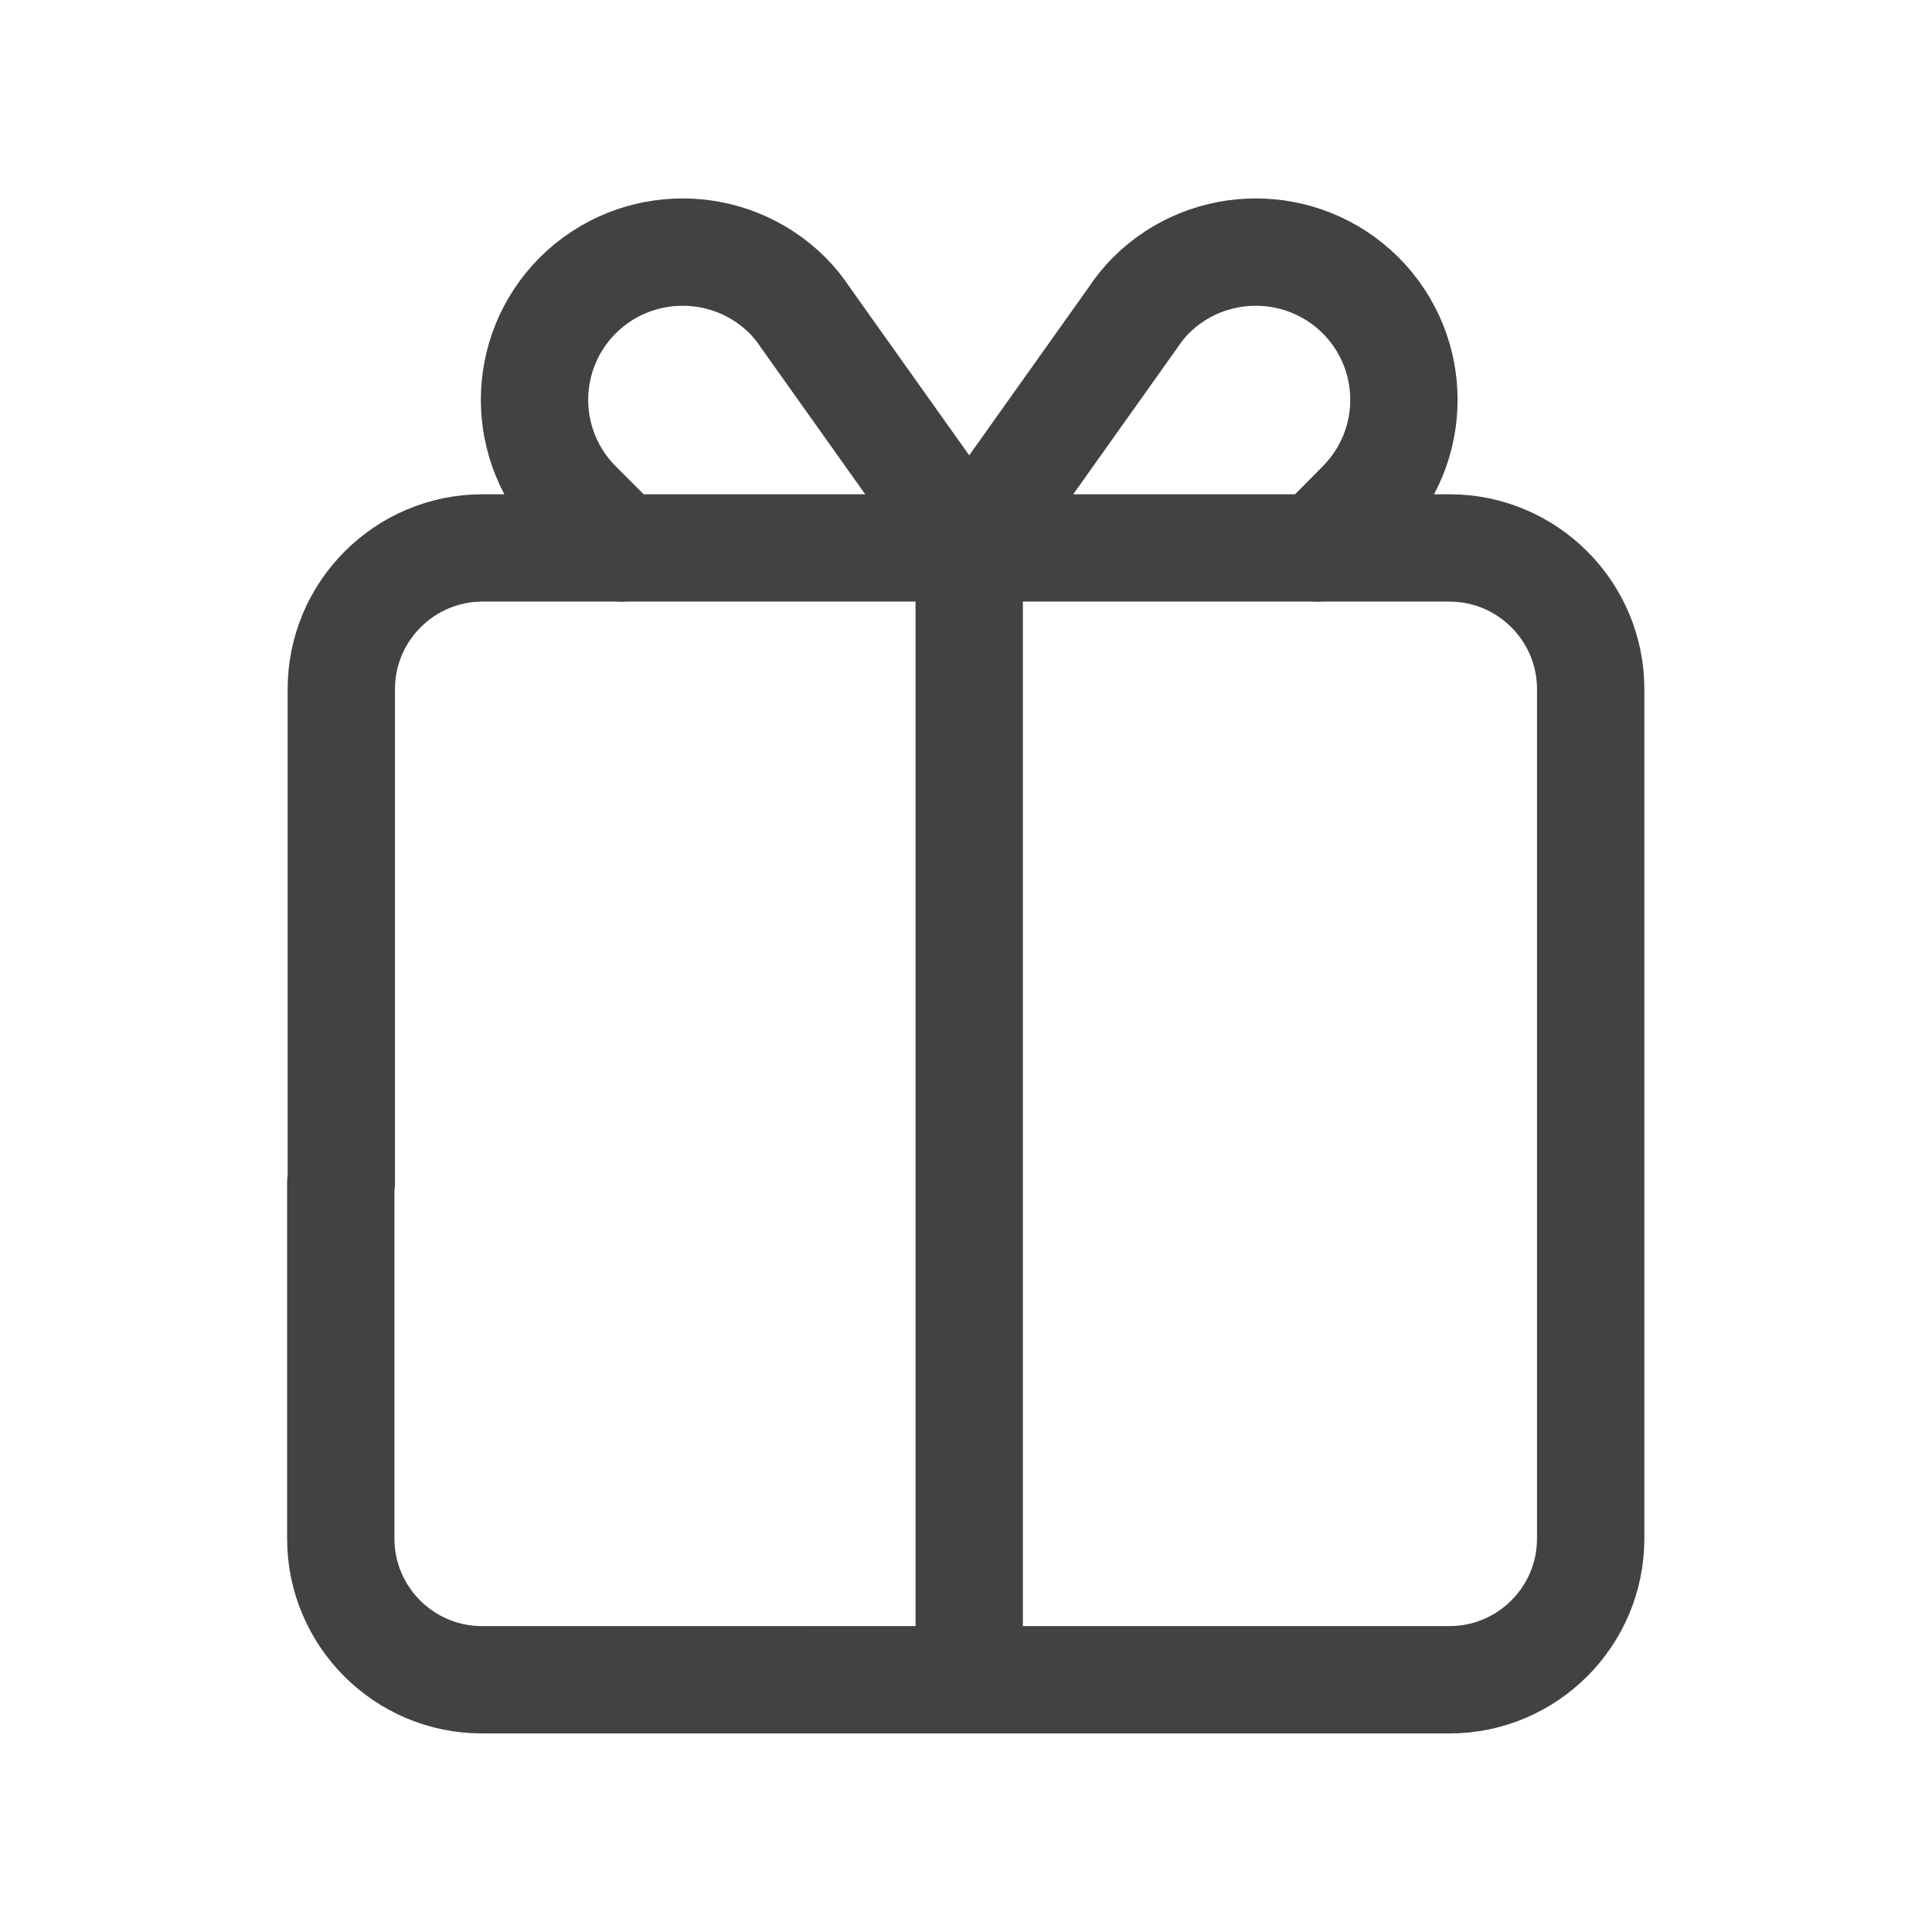
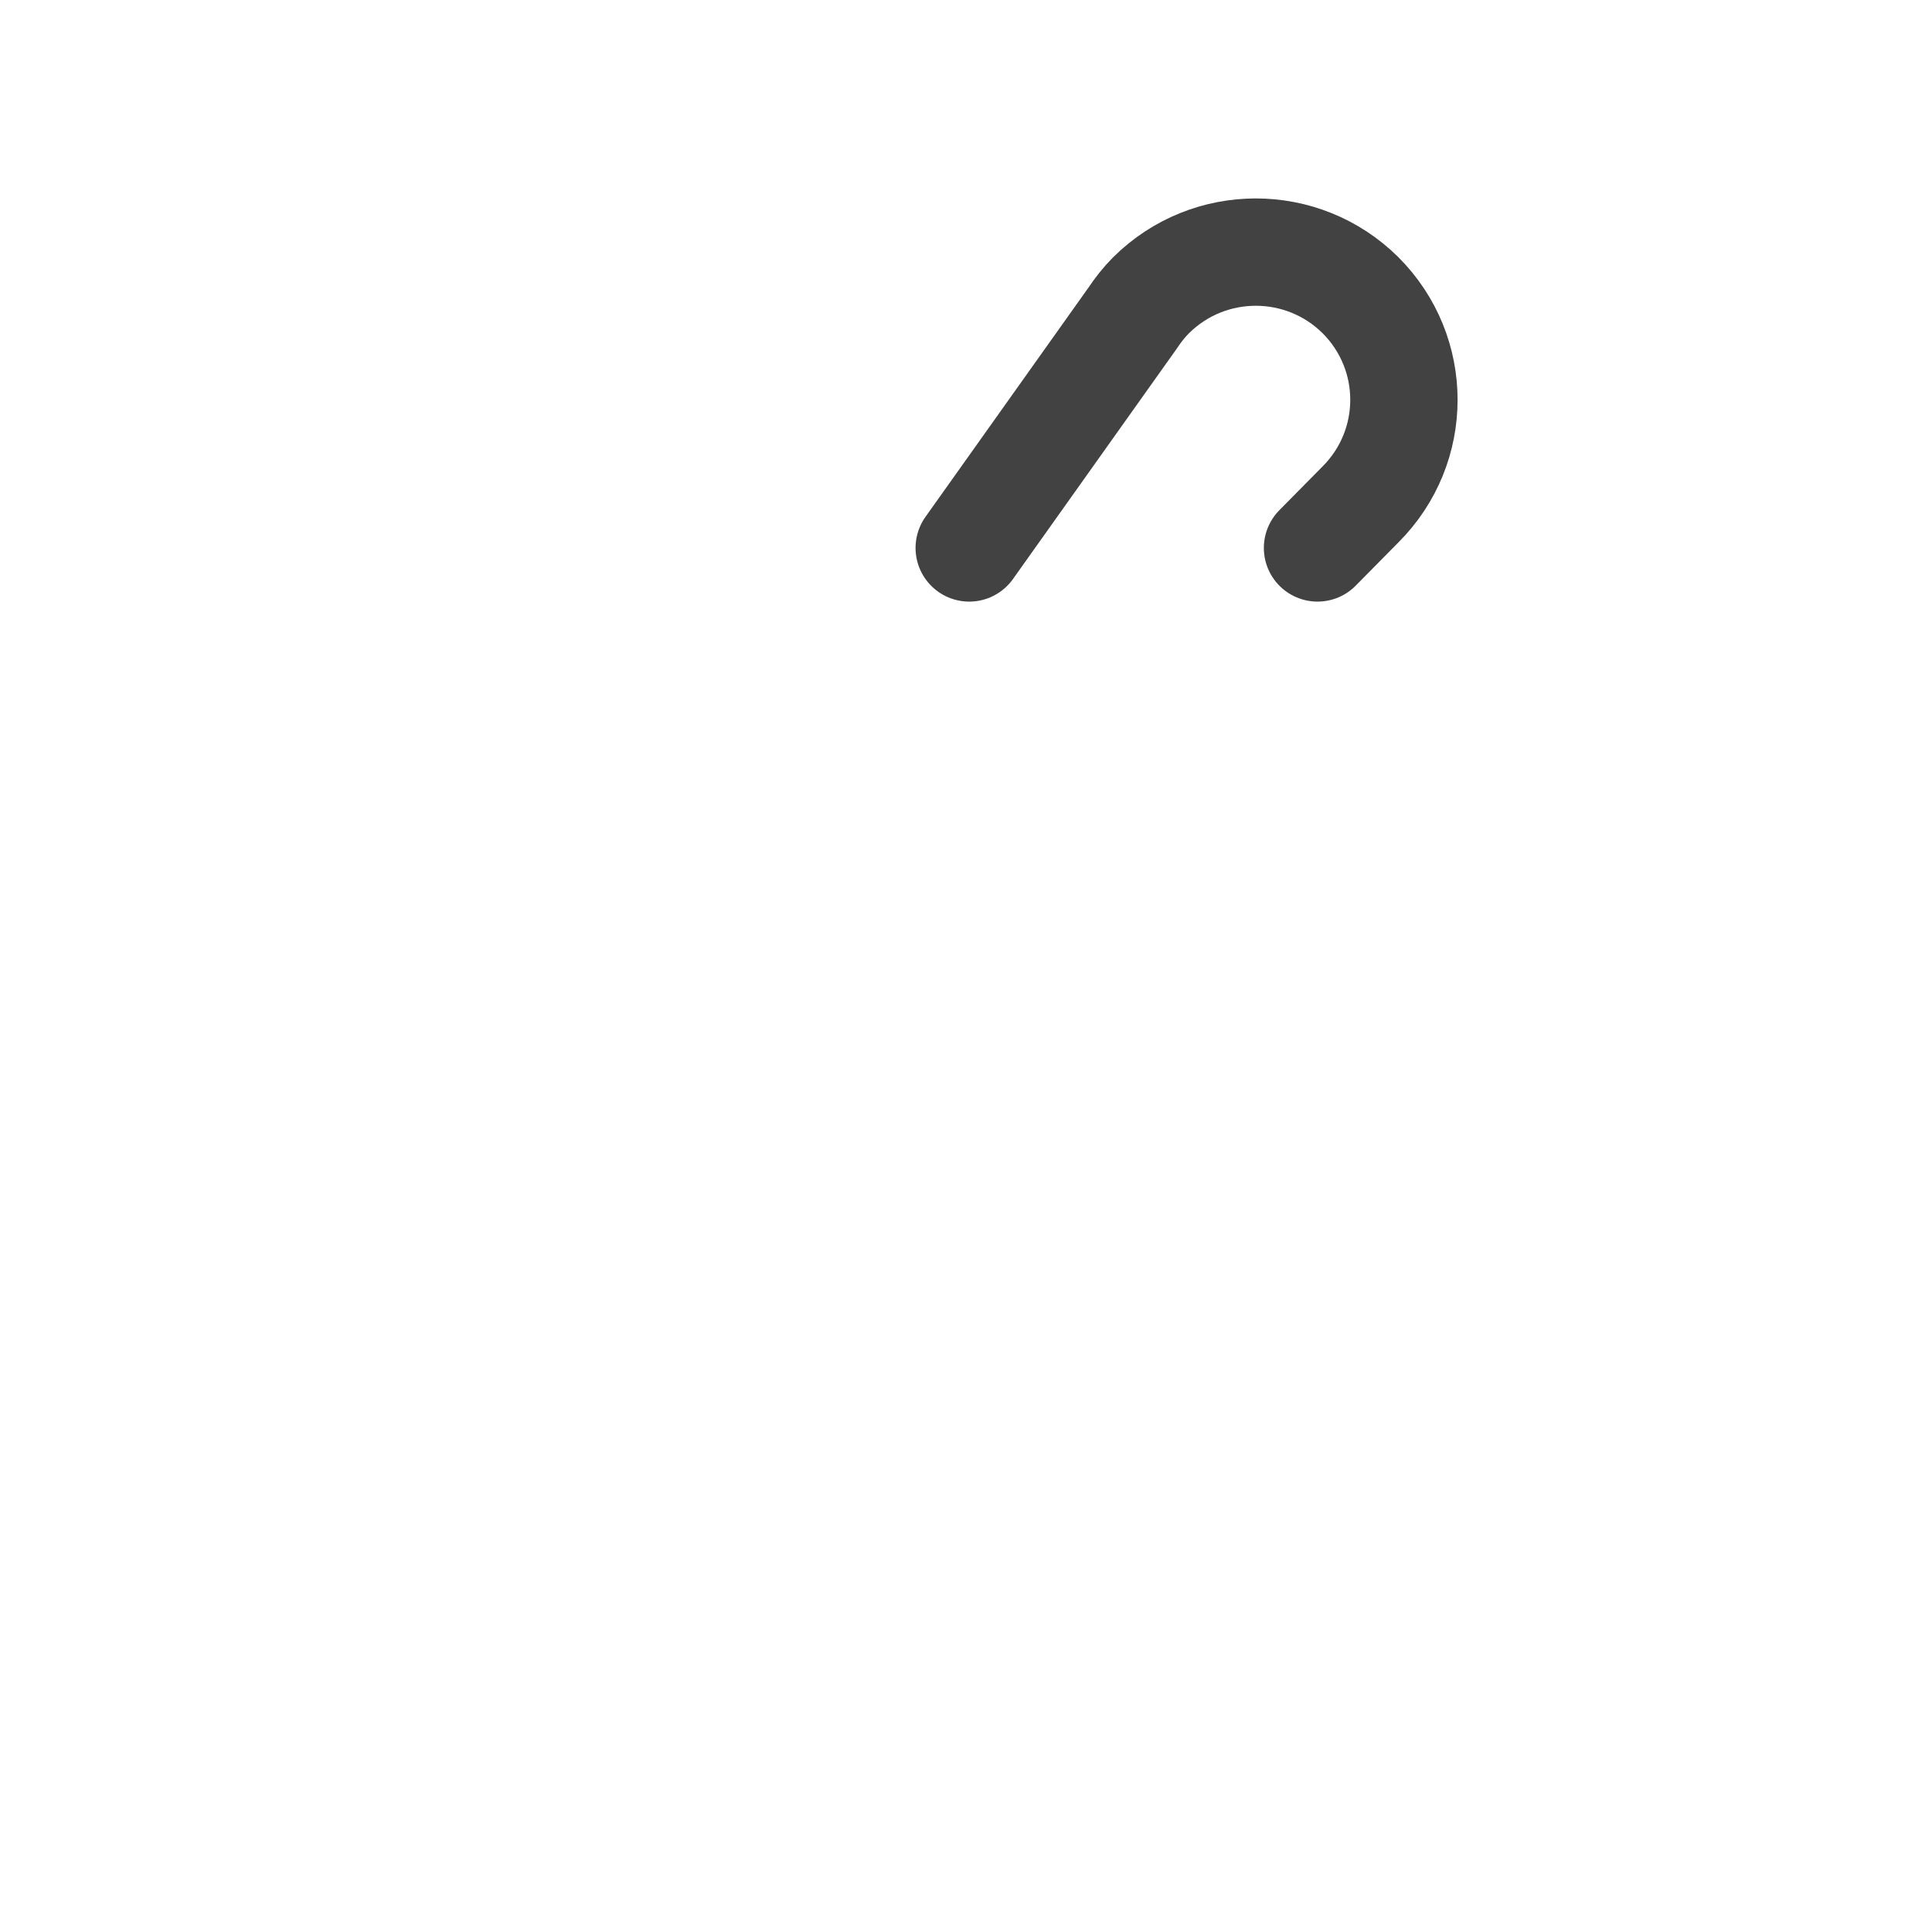
<svg xmlns="http://www.w3.org/2000/svg" id="_レイヤー_1" viewBox="0 0 36 36">
  <defs>
    <style>.cls-1{fill:none;stroke:#424242;stroke-linecap:round;stroke-linejoin:round;stroke-width:2px;}</style>
  </defs>
-   <path class="cls-1" d="M6.35,22.04v6.63c0,1.45,1.18,2.63,2.63,2.63H27.01c1.45,0,2.63-1.18,2.63-2.63V12.84c0-1.45-1.18-2.63-2.63-2.63H8.99c-1.45,0-2.63,1.18-2.63,2.63v9.2Z" />
-   <path class="cls-1" d="M11.58,10.21l-.81-.81c-1.08-1.08-1.08-2.82,0-3.9,1.08-1.07,2.82-1.07,3.9,0,.13,.13,.24,.27,.34,.42l3.05,4.29" />
  <path class="cls-1" d="M24.55,10.21l.8-.81c1.08-1.08,1.08-2.82,0-3.9-1.08-1.07-2.82-1.07-3.9,0-.13,.13-.24,.27-.34,.42l-3.05,4.29" />
-   <line class="cls-1" x1="18.06" y1="10.21" x2="18.06" y2="31.3" />
</svg>